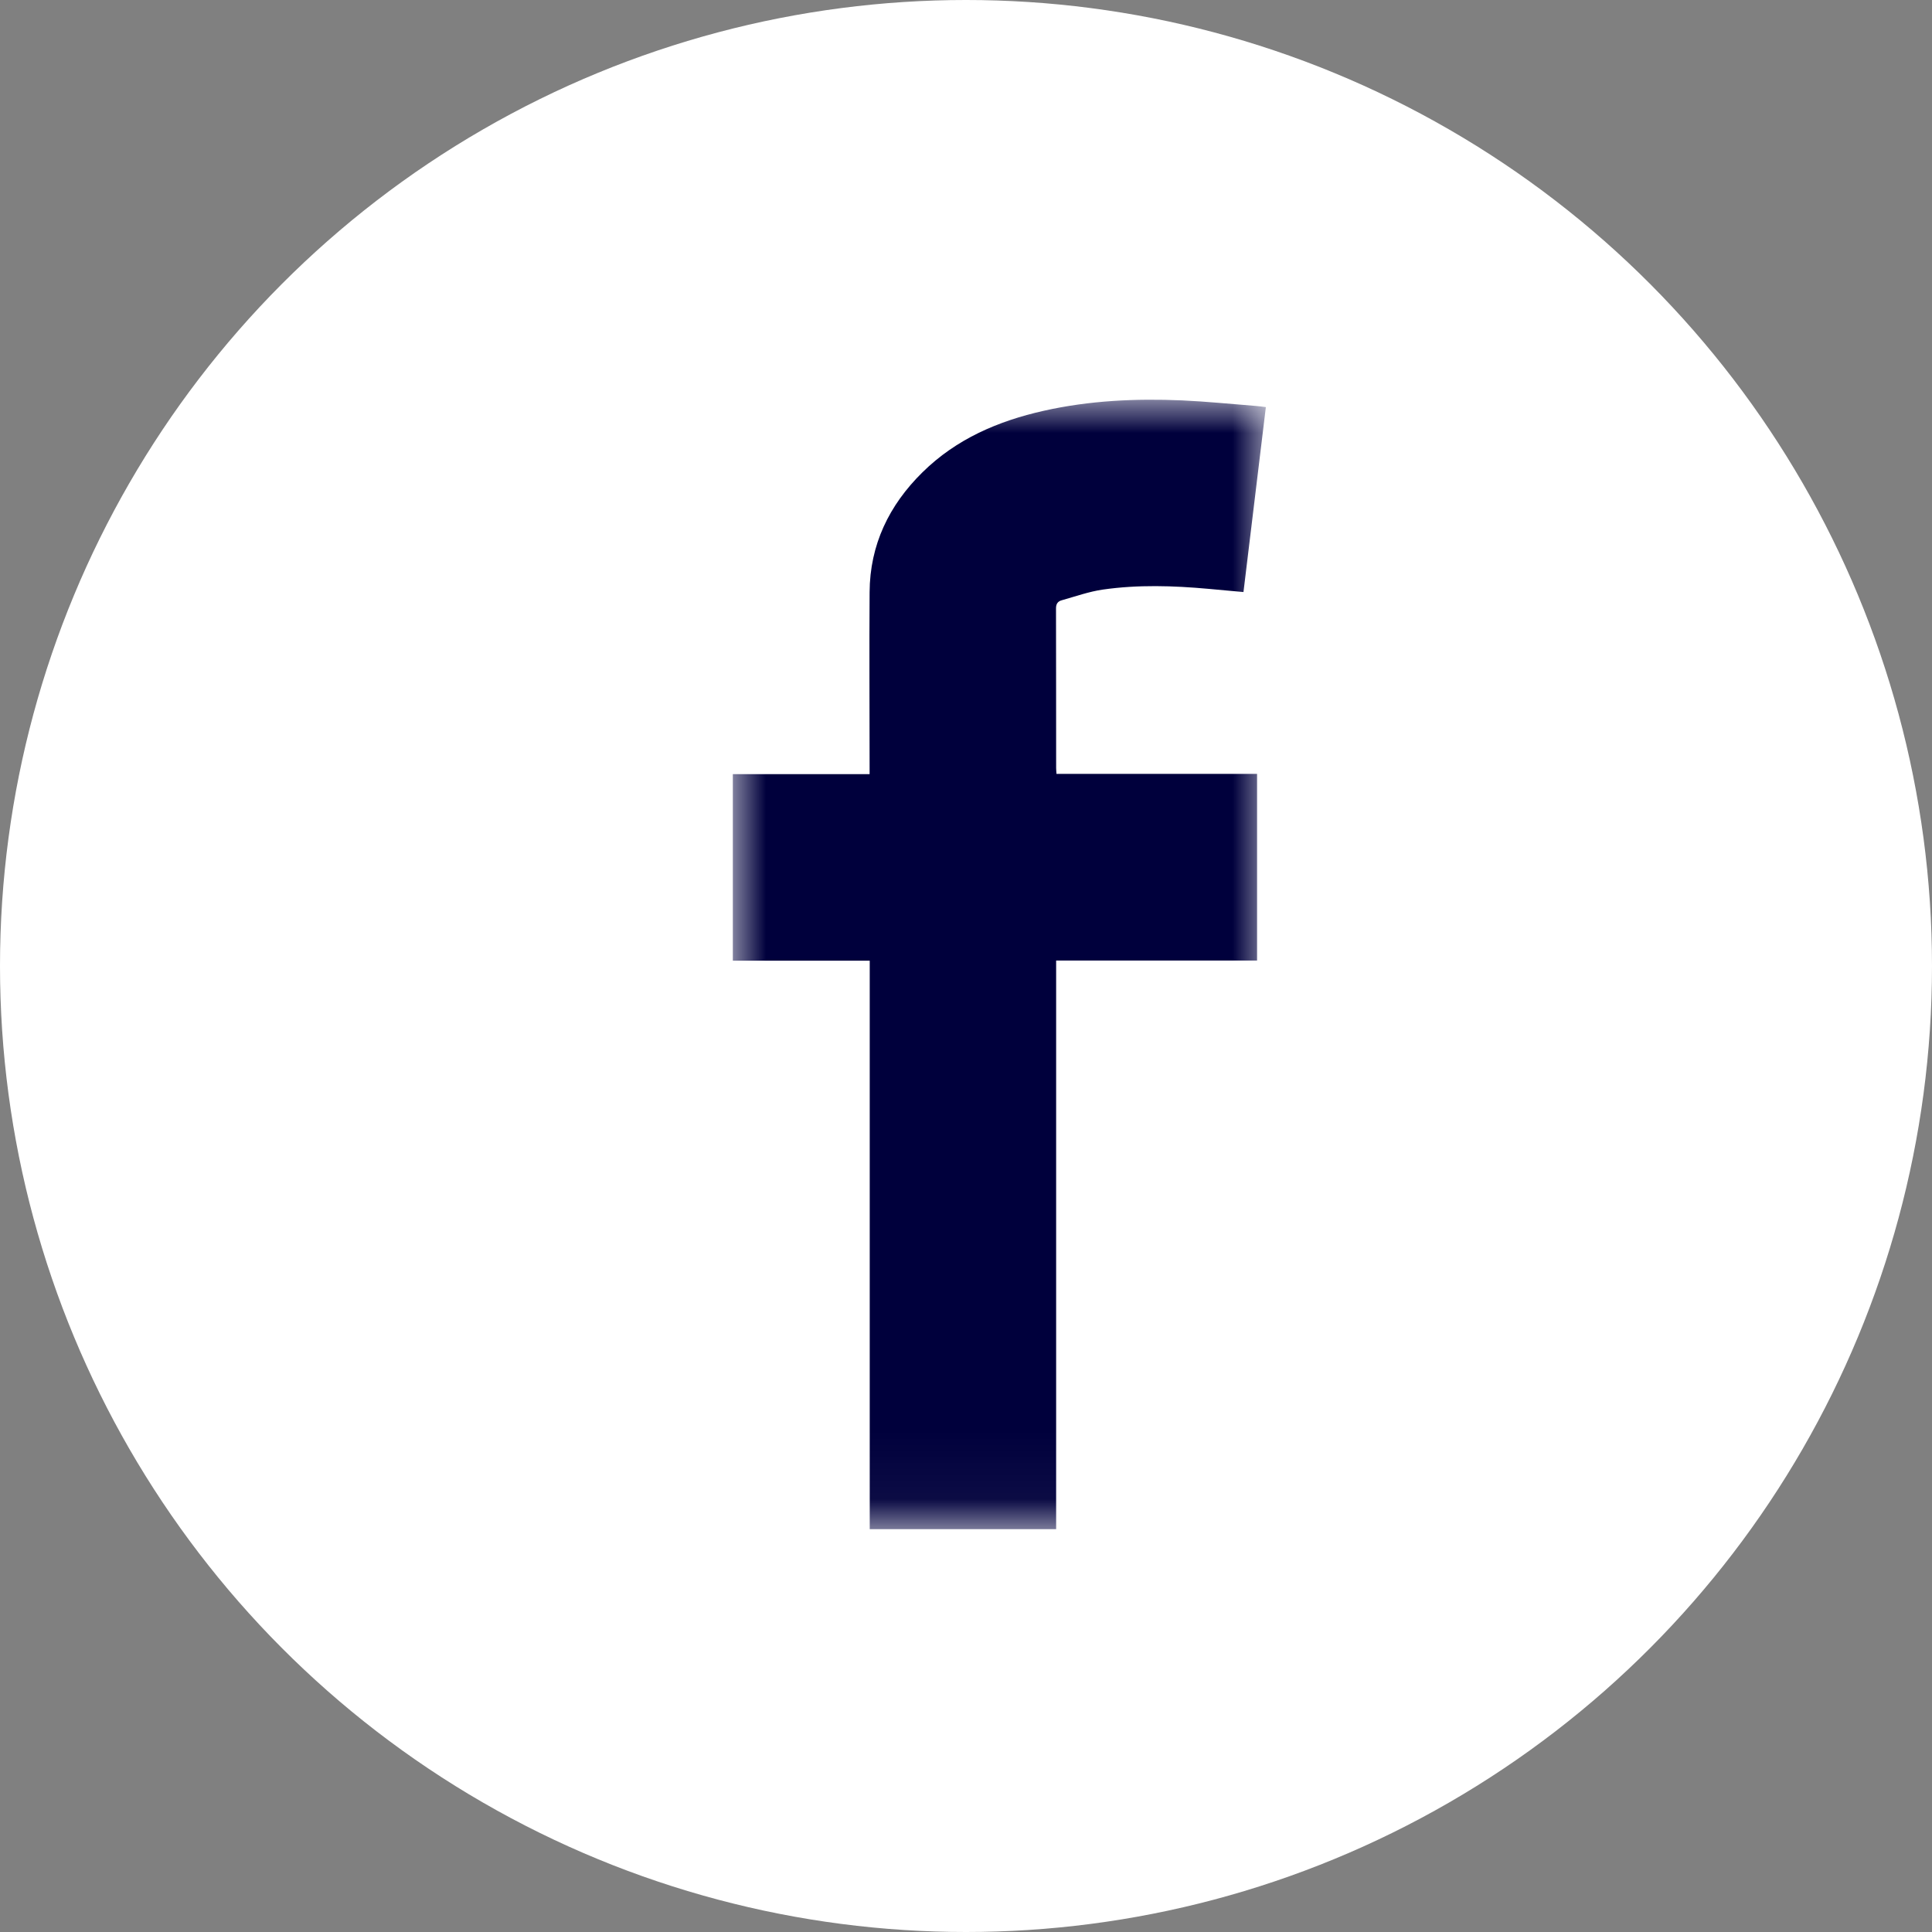
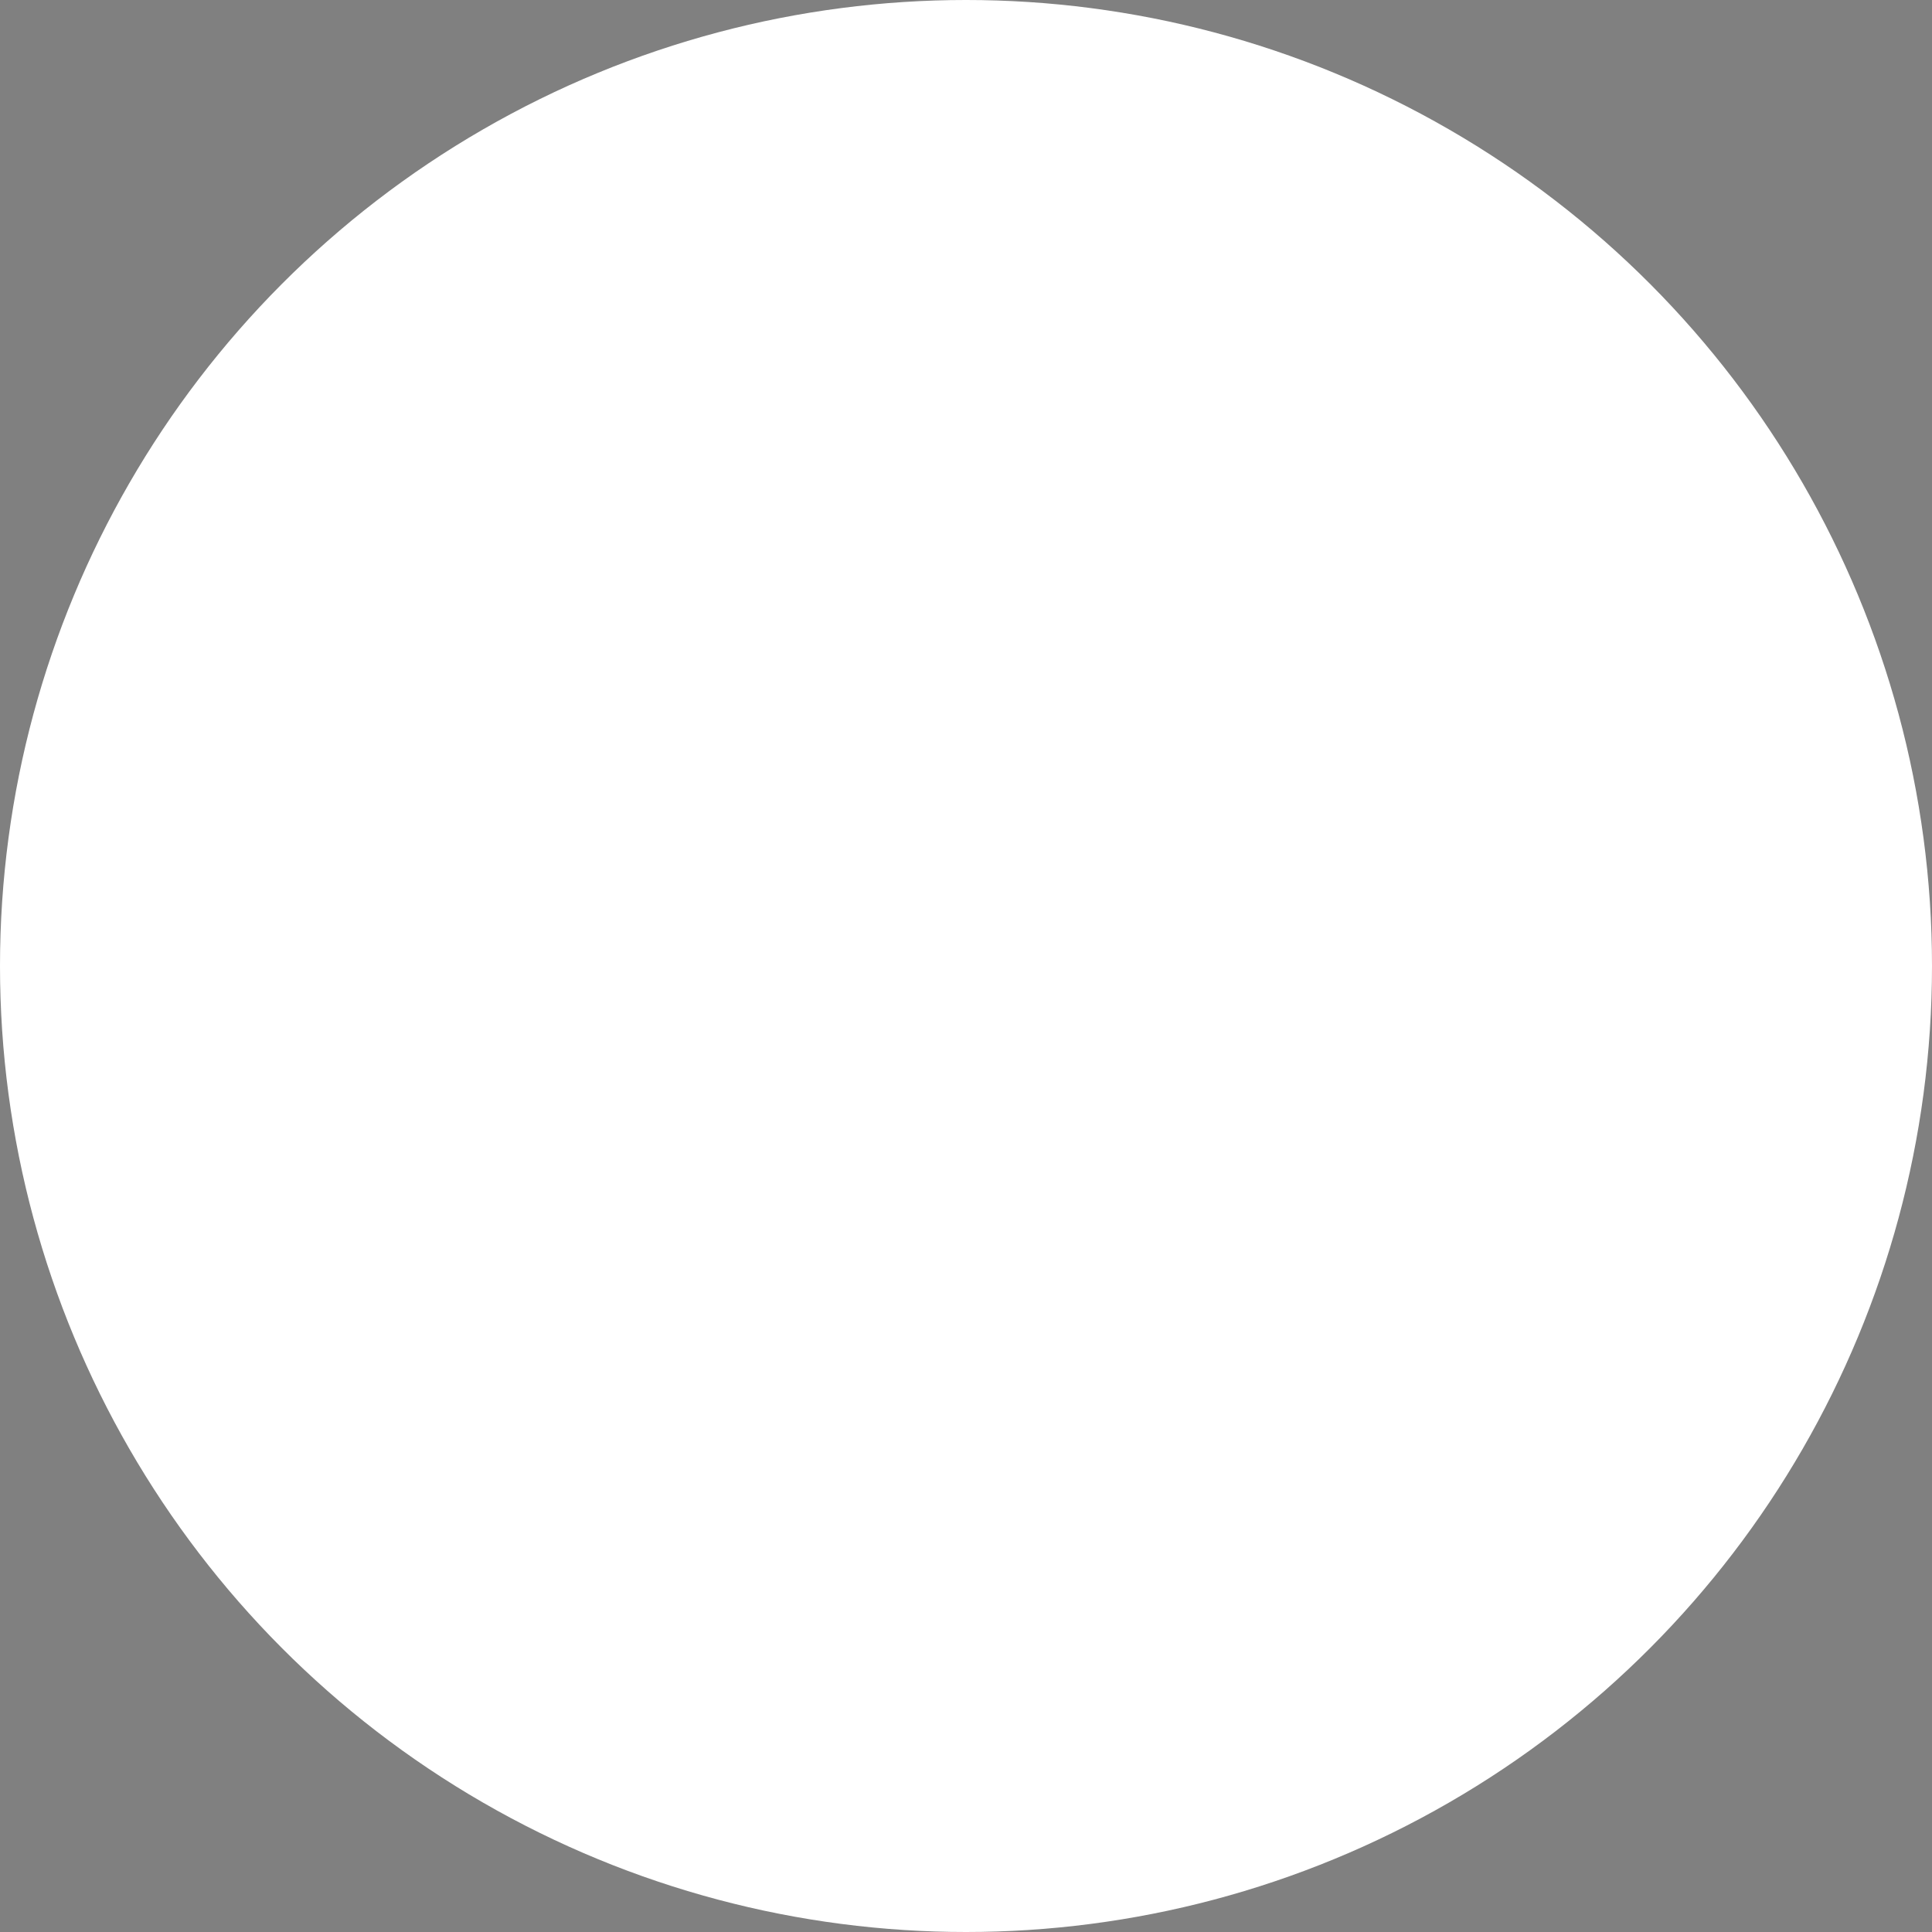
<svg xmlns="http://www.w3.org/2000/svg" xmlns:xlink="http://www.w3.org/1999/xlink" width="29" height="29" viewBox="0 0 29 29">
  <rect x="0" y="0" width="29" height="29" fill="#808080" stroke="none" />
  <defs>
-     <path id="a" d="M0 0h8v16.953H0z" />
-   </defs>
+     </defs>
  <g fill="none" fill-rule="evenodd">
    <circle cx="14.5" cy="14.5" r="14.5" fill="#FFF" />
    <g transform="translate(11 6)">
      <mask id="b" fill="#fff">
        <use xlink:href="#a" />
      </mask>
-       <path d="M4.853 16.953H2.055V8.42H0v-2.8h2.053v-.113c0-.872-.006-1.745 0-2.618.004-.712.292-1.306.794-1.8.509-.501 1.137-.77 1.82-.923C5.352.012 6.047-.02 6.744.01c.368.017.735.054 1.102.083.048.003.095.011.155.018l-.336 2.776-.523-.048c-.53-.048-1.061-.065-1.589.011-.208.03-.411.103-.615.16-.06.016-.088.055-.087.125.002.798.001 1.596.002 2.394 0 .026.003.052.005.087h3.011v2.802H4.853v8.535z" fill="#00003C" mask="url(#b)" />
    </g>
  </g>
</svg>